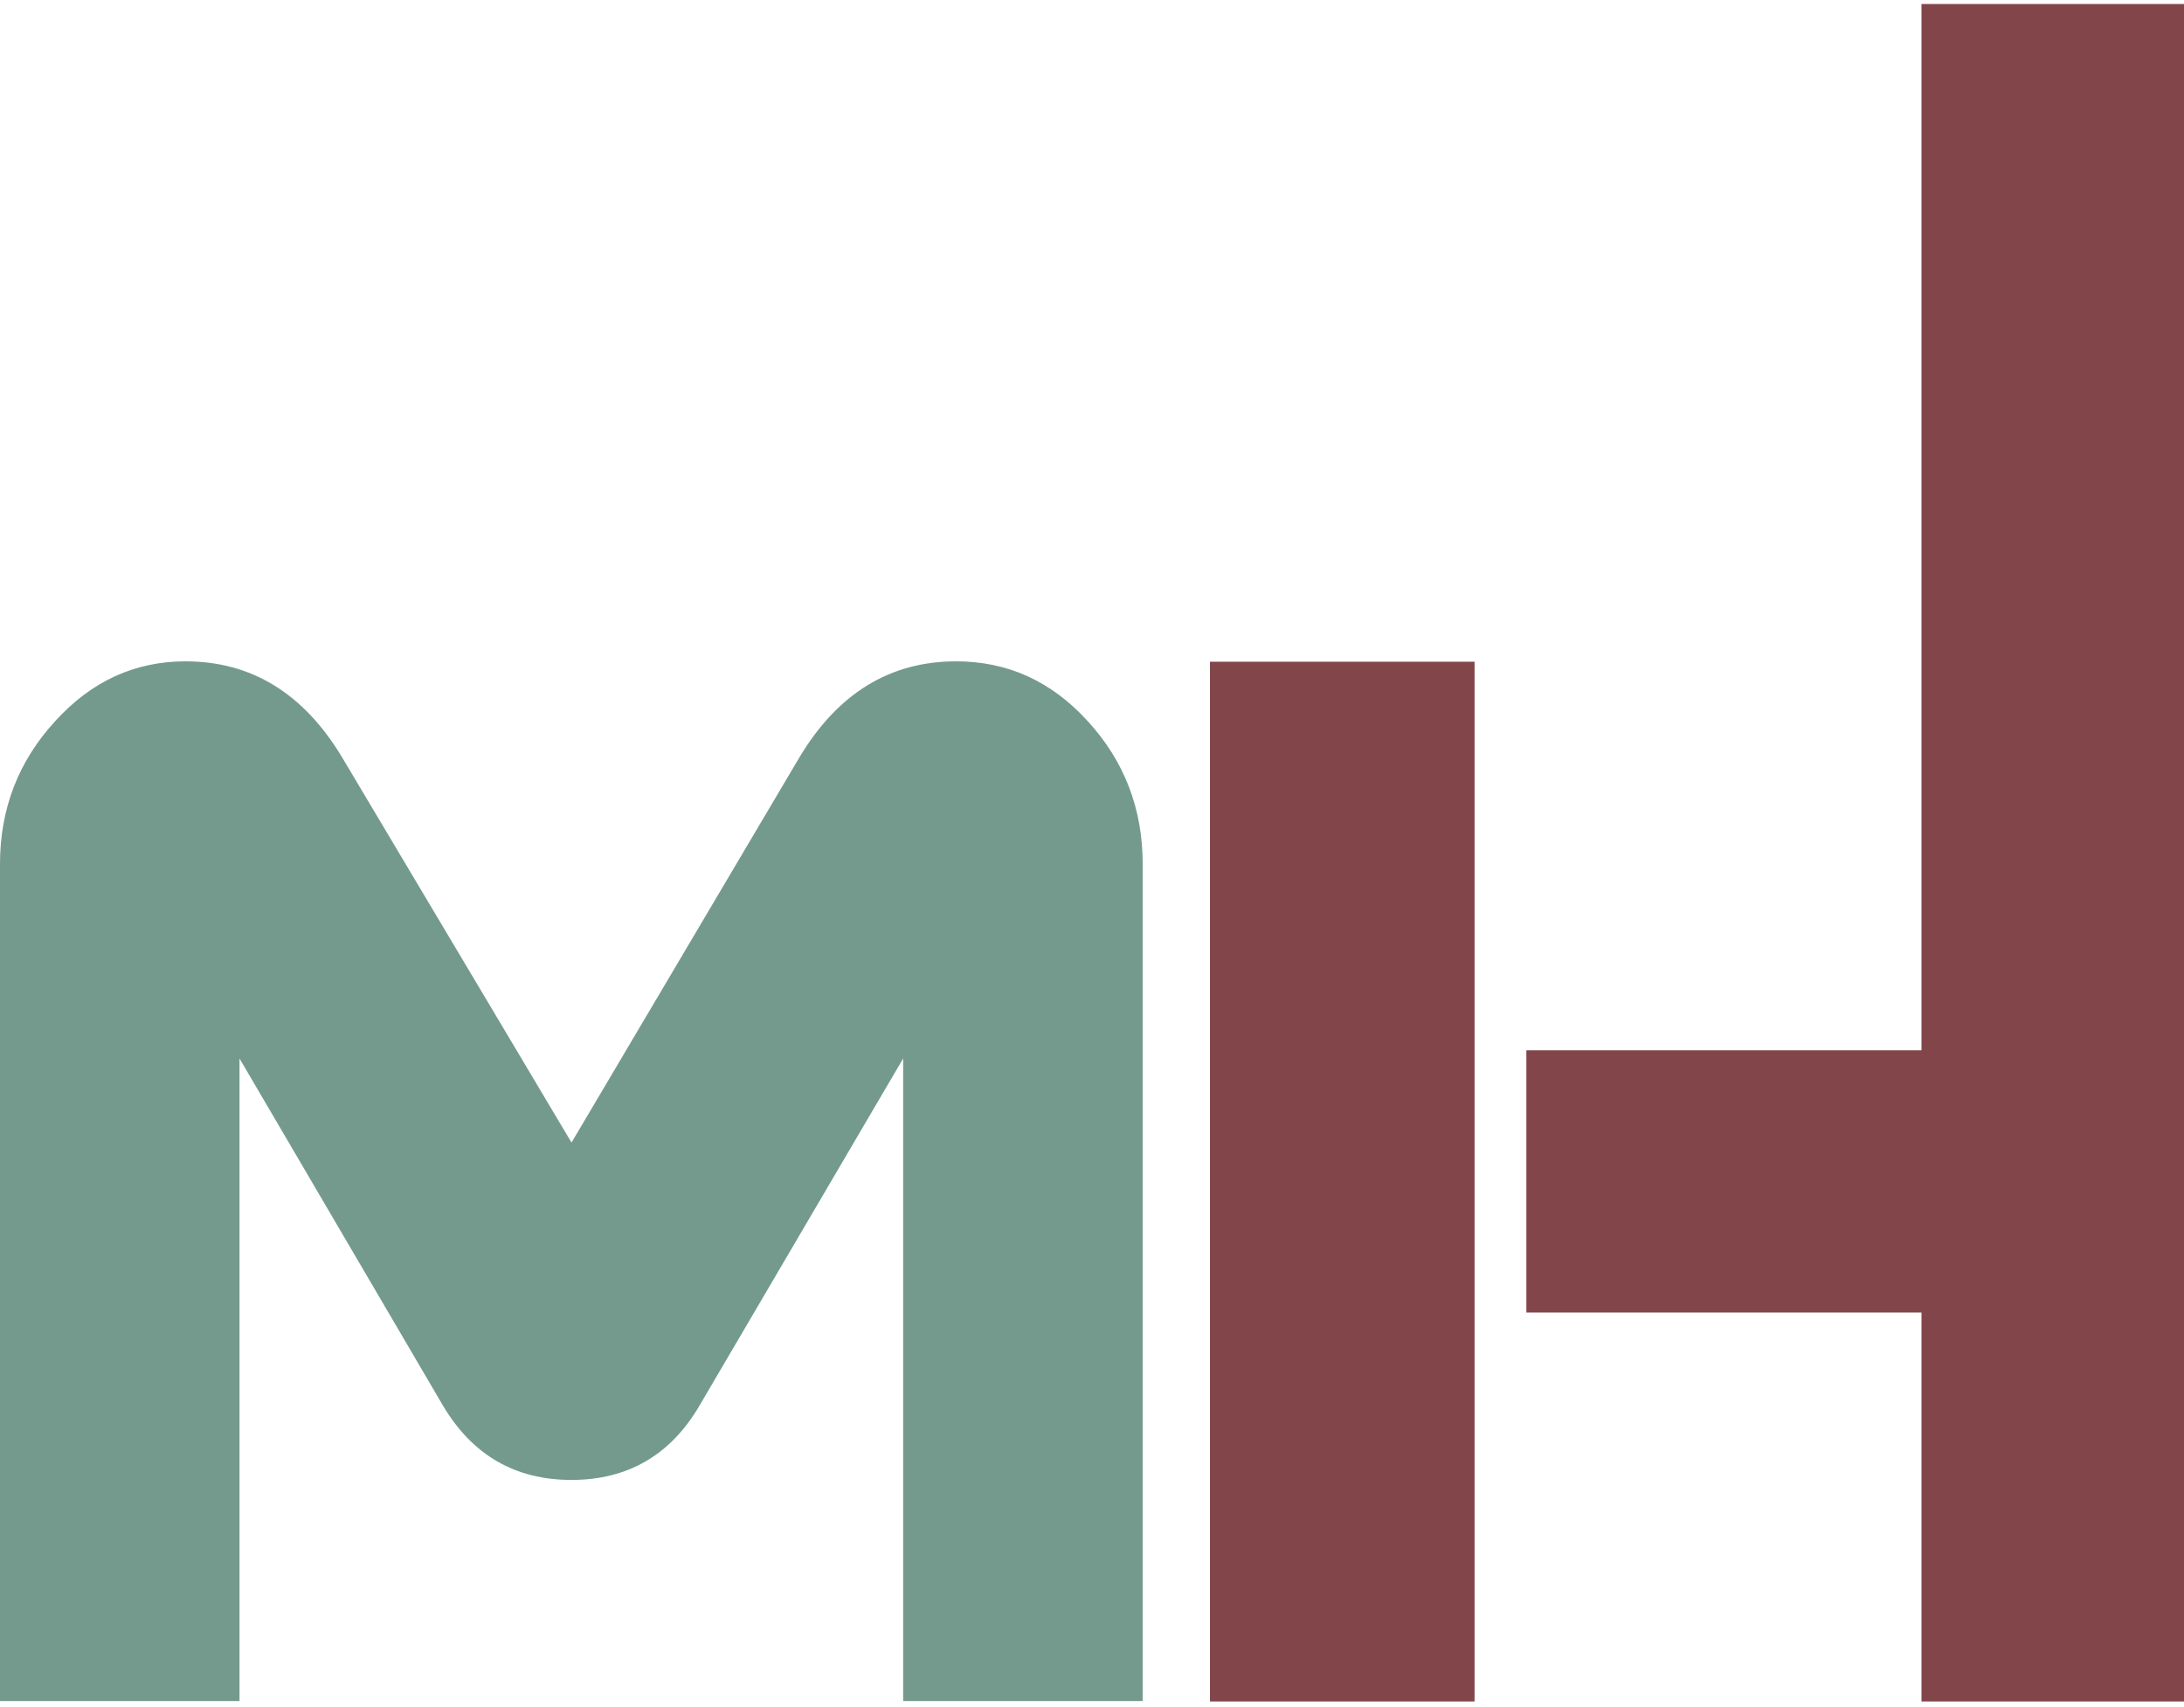
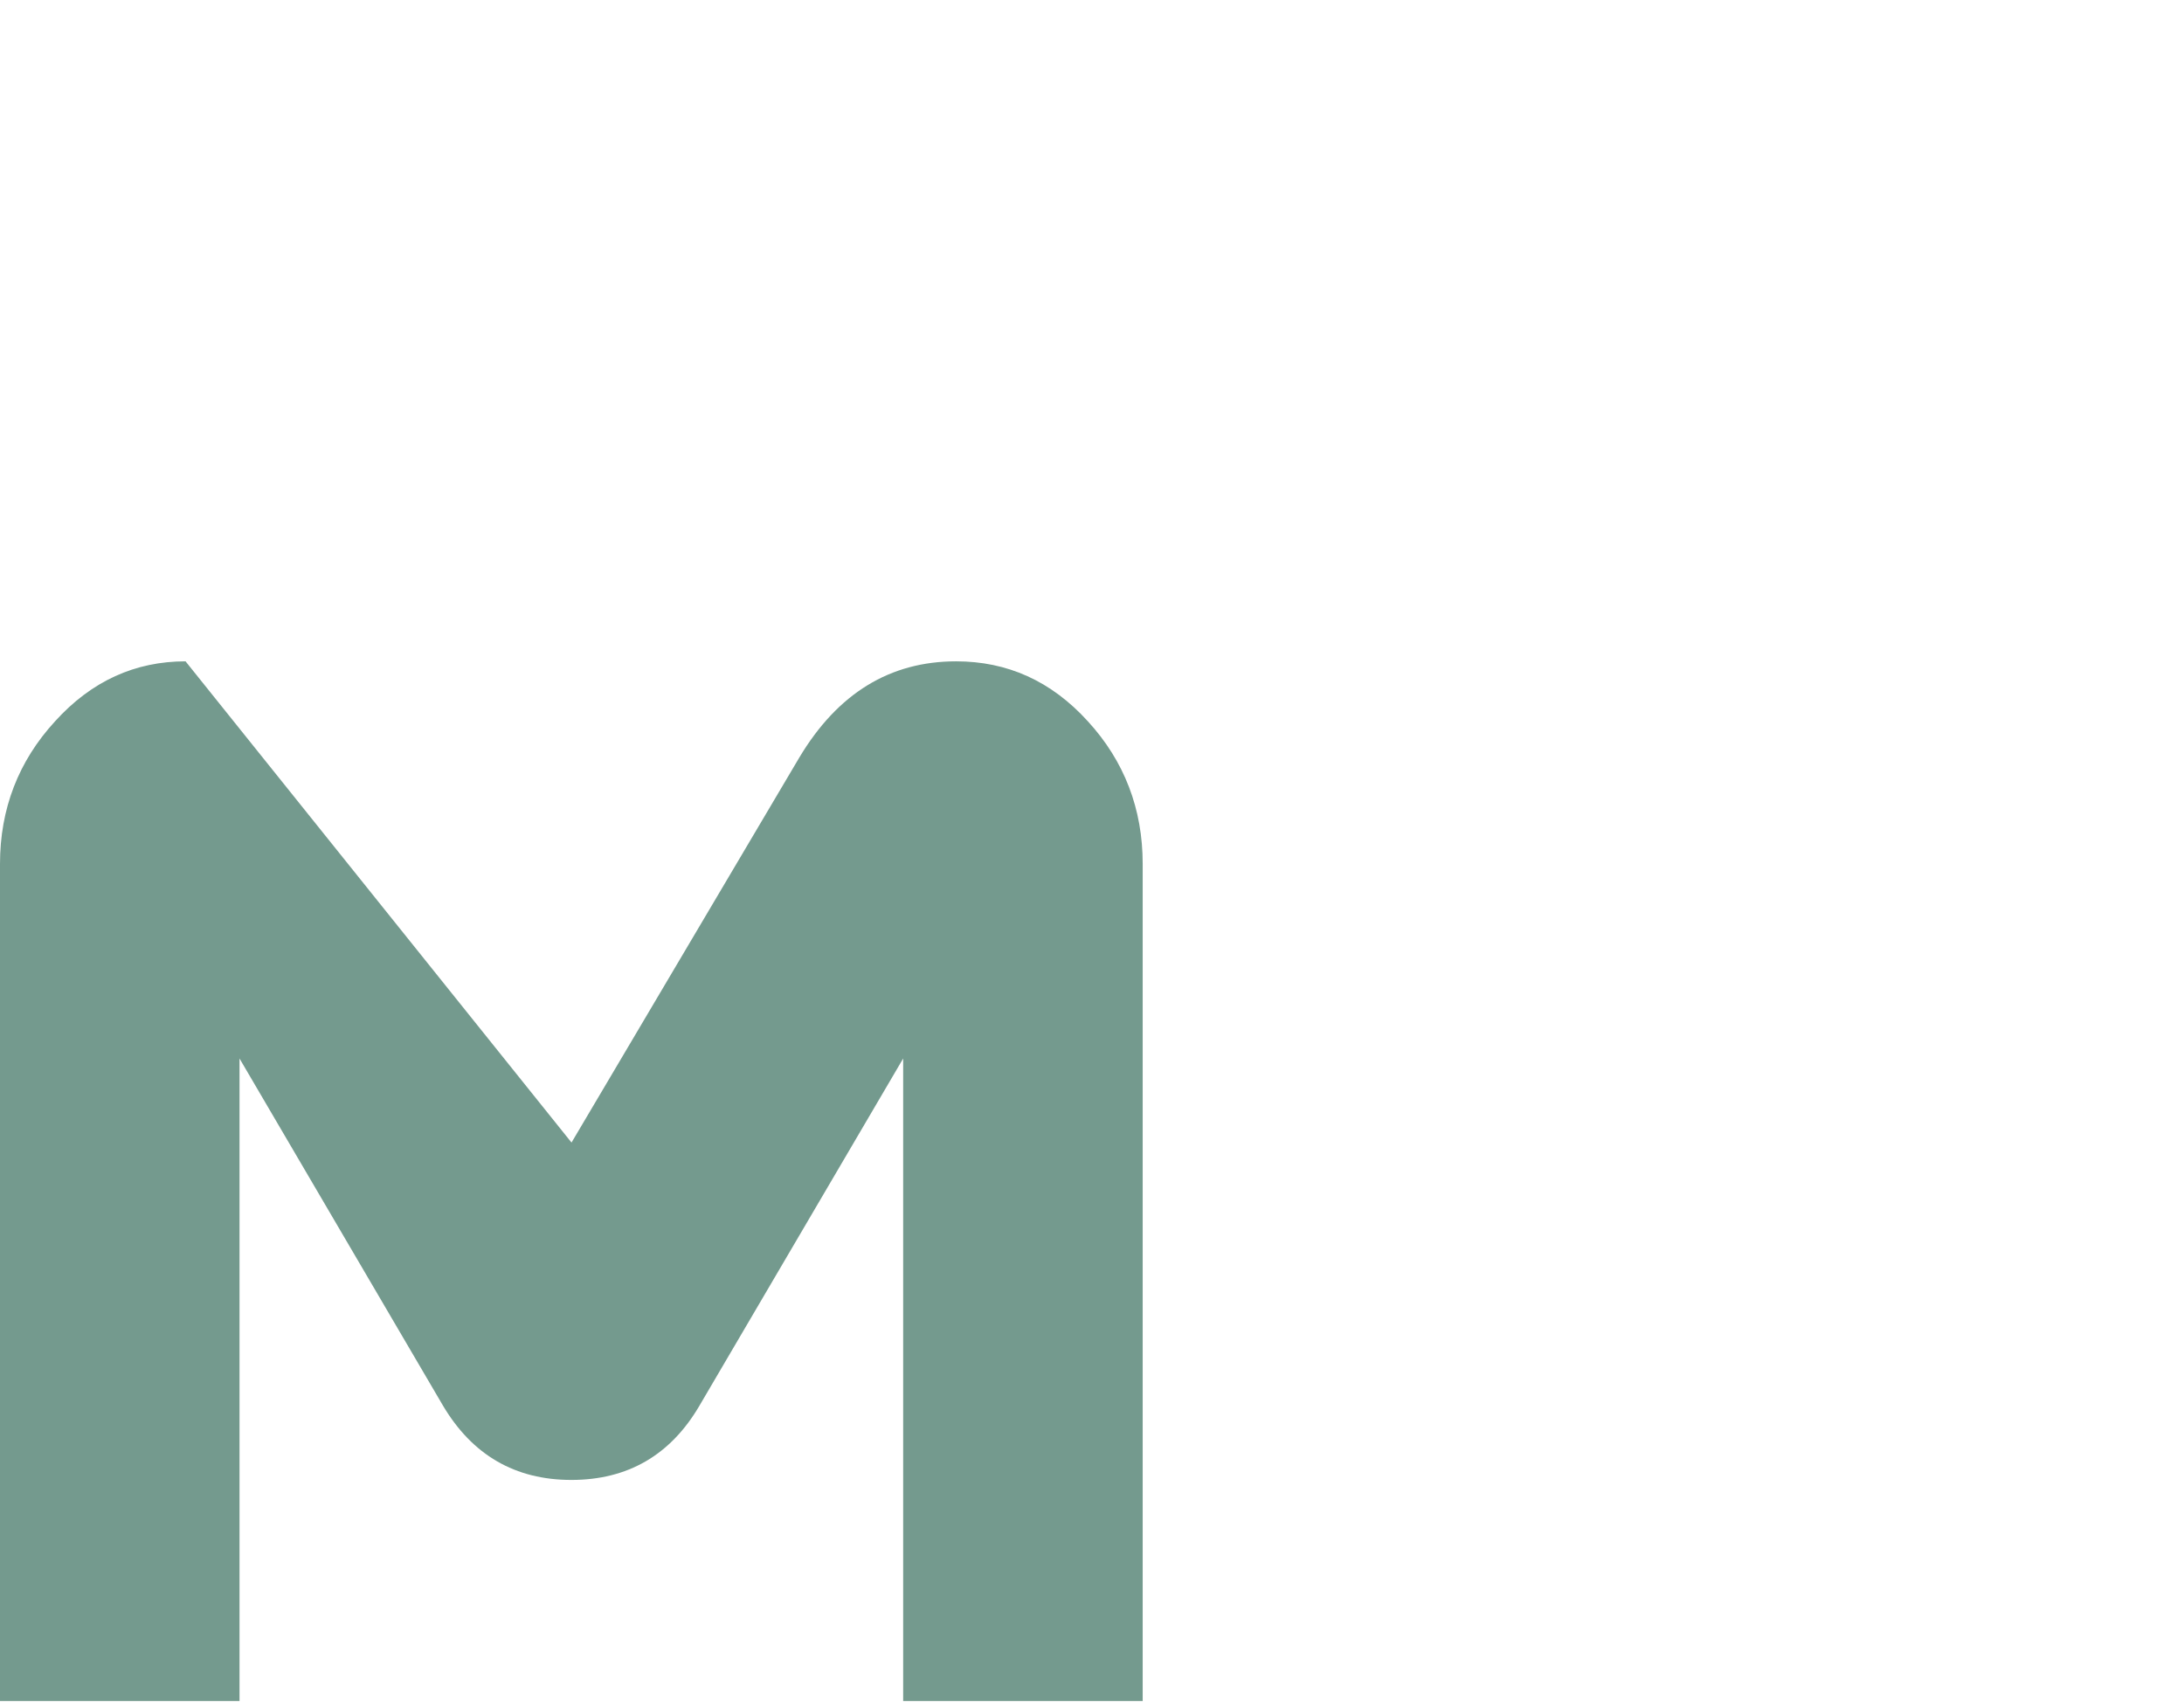
<svg xmlns="http://www.w3.org/2000/svg" width="316" height="247" viewBox="0 0 316 247" fill="none">
-   <path d="M130.678 246.129V153.154L101.208 203.378C97.026 210.536 90.821 214.132 82.675 214.132C74.53 214.132 68.341 210.536 64.093 203.378L34.656 153.154V246.129H0V125.001C0 117.031 2.676 110.121 7.961 104.371C13.247 98.522 19.586 95.688 26.845 95.688C36.328 95.688 43.922 100.278 49.525 109.624L82.692 165.316L115.642 109.624C121.228 100.278 128.805 95.688 138.339 95.688C145.732 95.688 152.104 98.522 157.406 104.371C162.675 110.121 165.334 117.031 165.334 125.001V246.129H130.678Z" fill="#749A8E" />
-   <path d="M175.069 246.168V95.744H213.354V246.185H175.069V246.168ZM278.016 246.168V189.912H220.847V151.966H278.016V0.581H316V246.185H278.016V246.168Z" fill="#82464A" />
+   <path d="M130.678 246.129V153.154L101.208 203.378C97.026 210.536 90.821 214.132 82.675 214.132C74.53 214.132 68.341 210.536 64.093 203.378L34.656 153.154V246.129H0V125.001C0 117.031 2.676 110.121 7.961 104.371C13.247 98.522 19.586 95.688 26.845 95.688L82.692 165.316L115.642 109.624C121.228 100.278 128.805 95.688 138.339 95.688C145.732 95.688 152.104 98.522 157.406 104.371C162.675 110.121 165.334 117.031 165.334 125.001V246.129H130.678Z" fill="#749A8E" />
</svg>